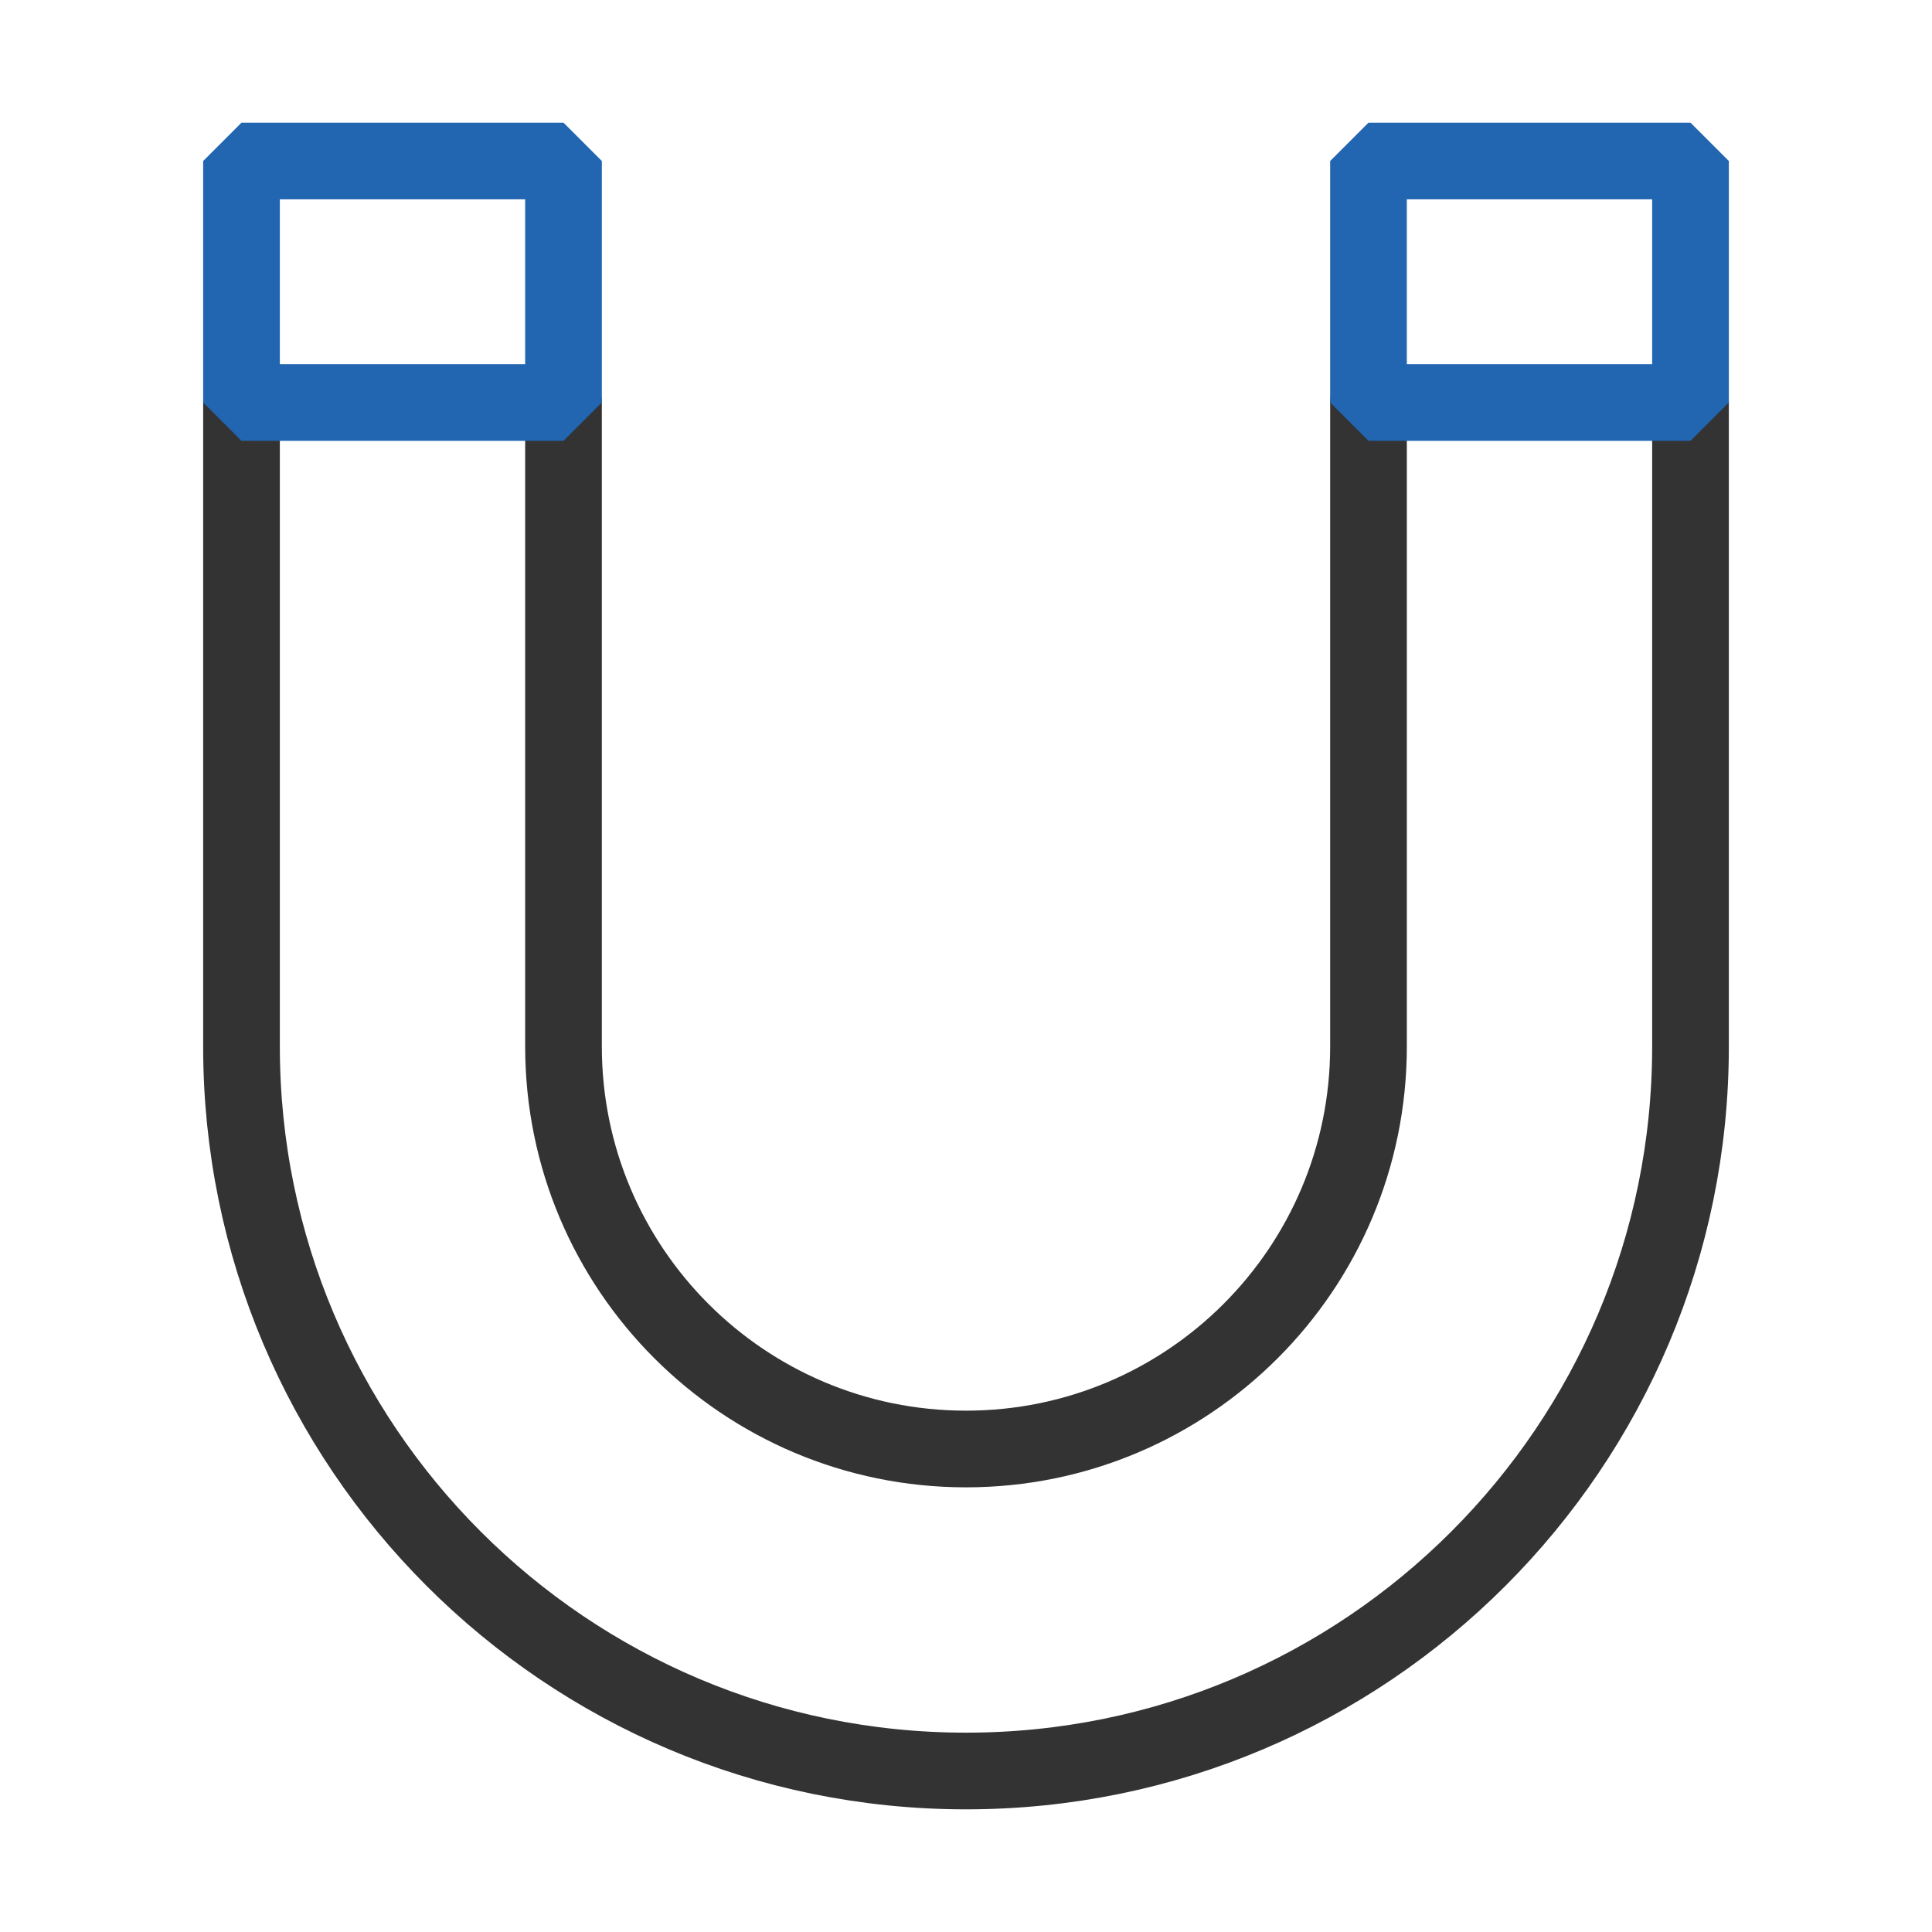
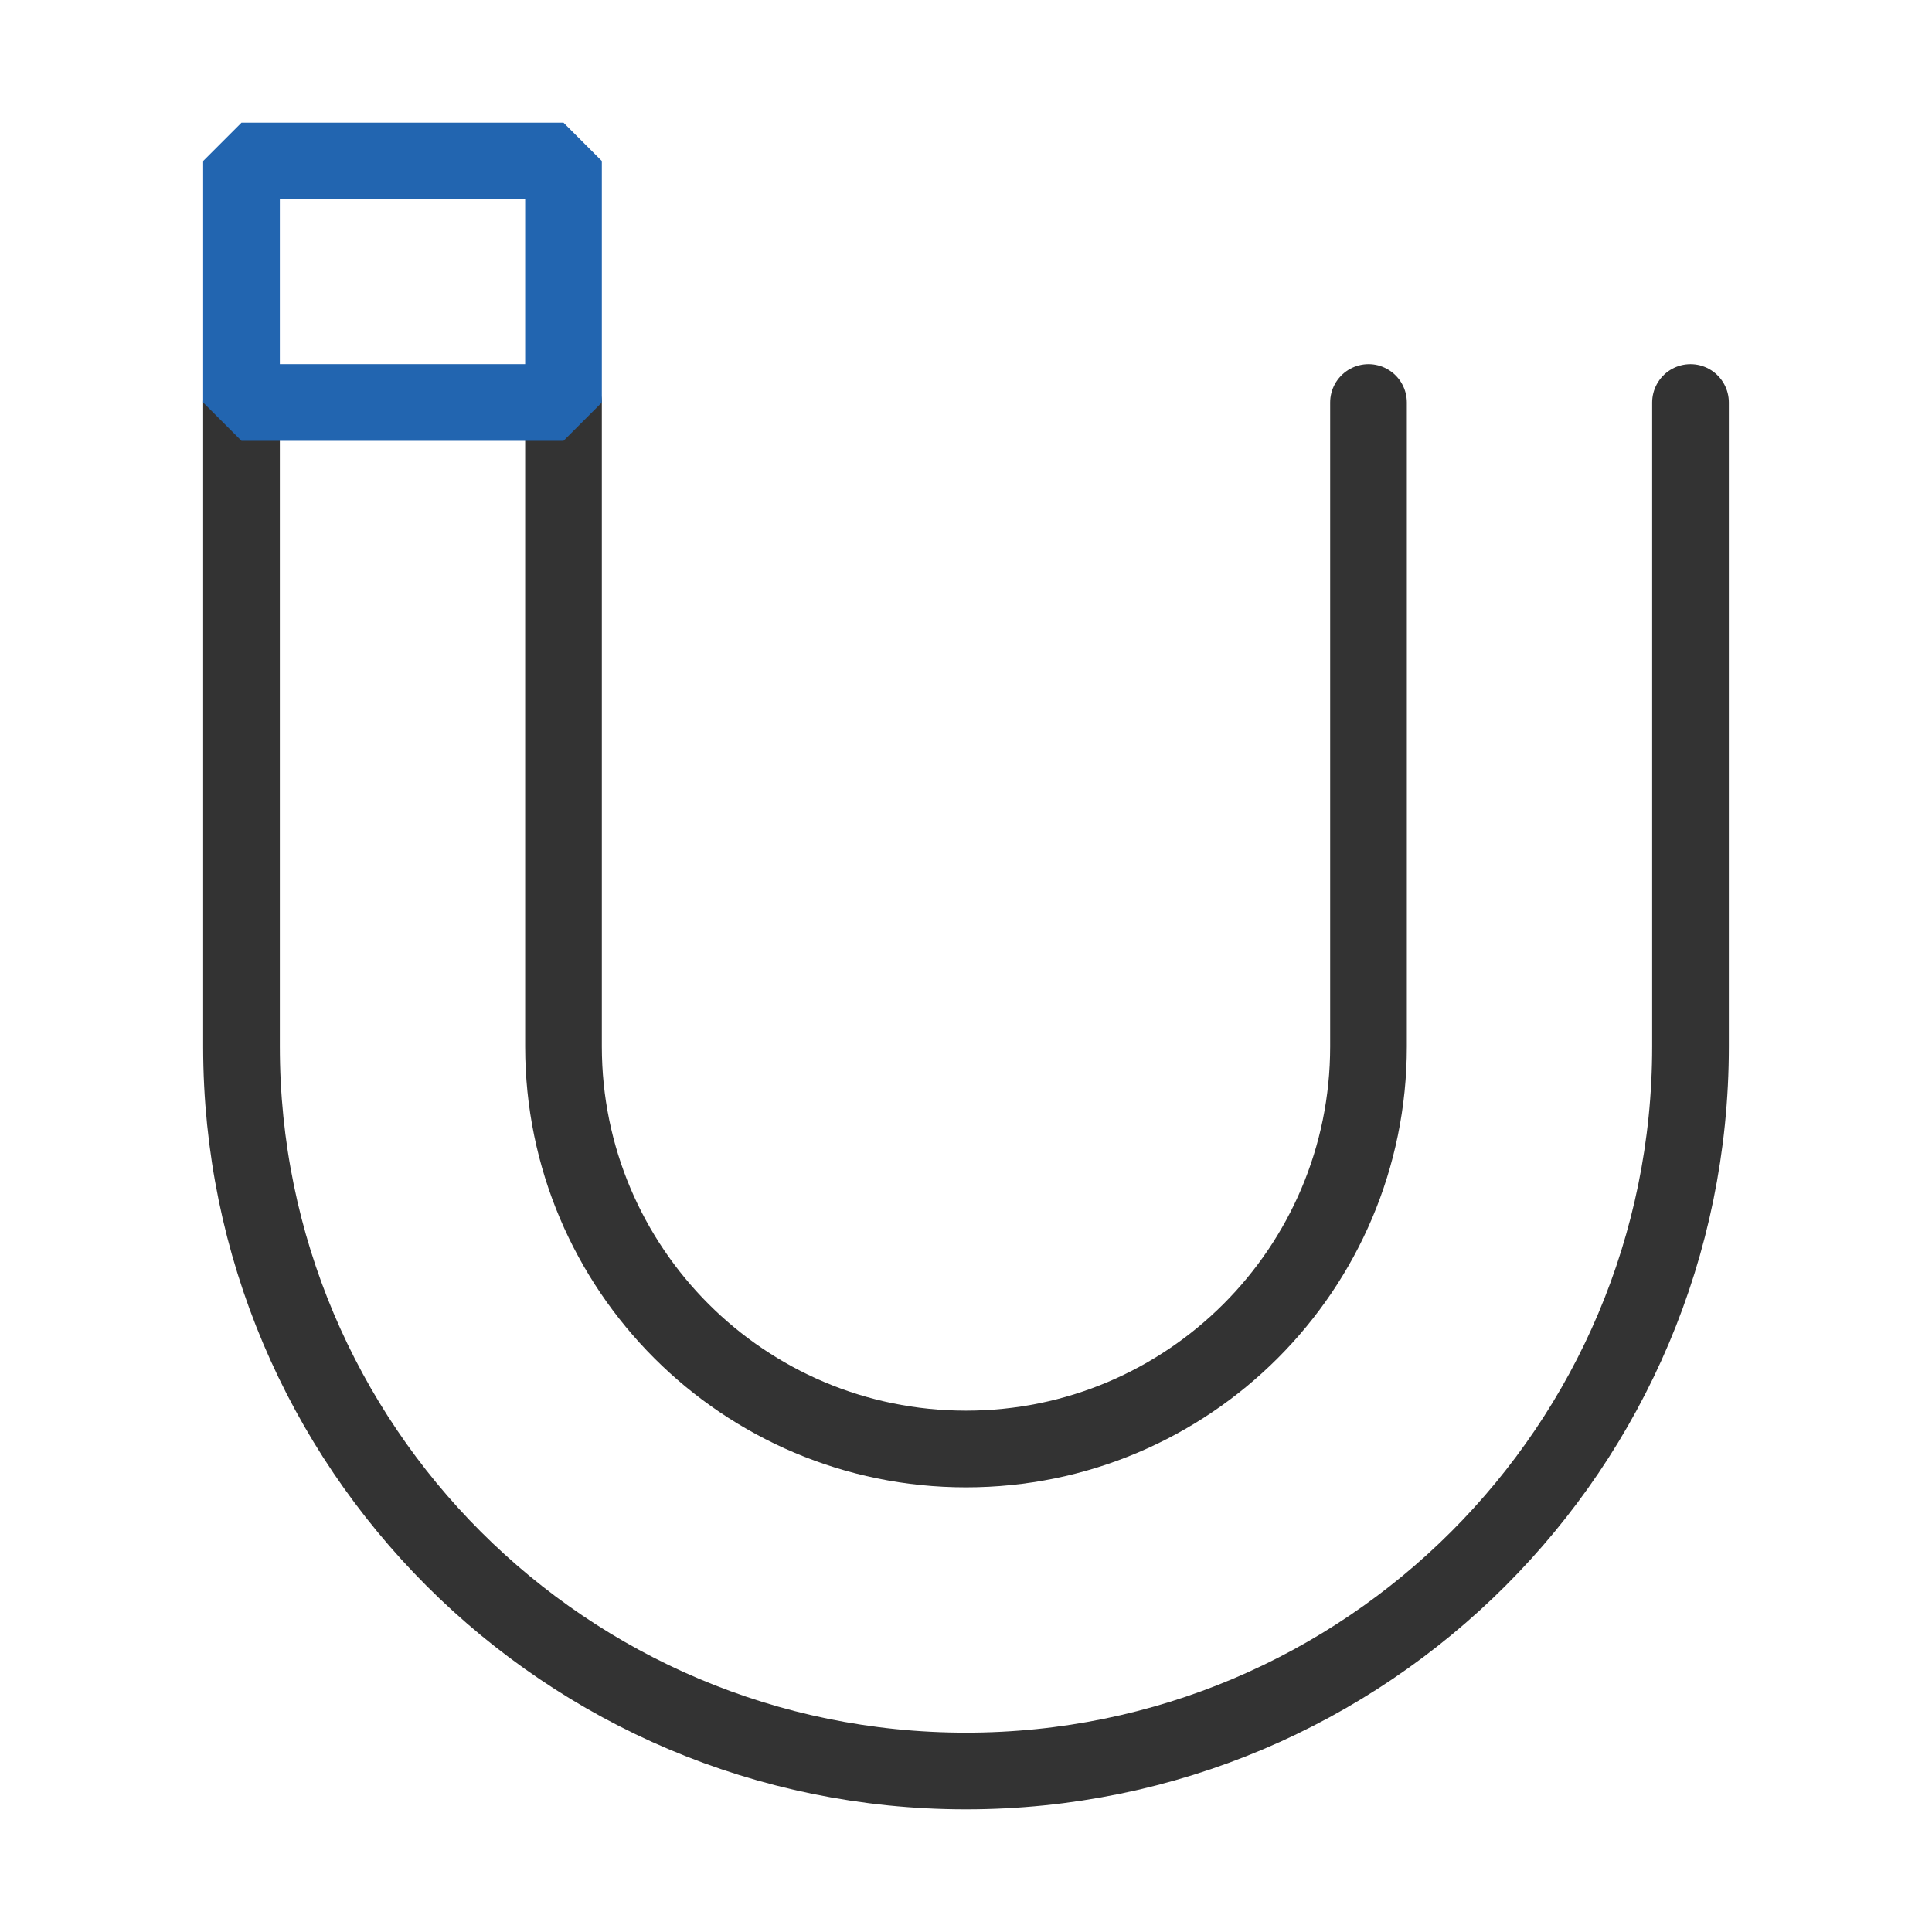
<svg xmlns="http://www.w3.org/2000/svg" width="42" height="42" viewBox="0 0 42 42" fill="none">
  <path d="M5.25 8.75V22.75C5.25 31.448 12.302 38.5 21 38.5C29.698 38.5 36.75 31.448 36.75 22.75V8.75M12.25 8.75V22.75C12.25 27.582 16.168 31.5 21 31.5C25.832 31.5 29.75 27.582 29.75 22.75V8.75" stroke="black" stroke-opacity="0.8" stroke-width="1.667" stroke-linecap="round" stroke-linejoin="bevel" />
  <path d="M12.25 3.5H5.25V8.75H12.25V3.5Z" stroke="#2265B0" stroke-width="1.667" stroke-linecap="round" stroke-linejoin="bevel" />
-   <path d="M29.75 3.5H36.75V8.75H29.75V3.5Z" stroke="#2265B0" stroke-width="1.667" stroke-linecap="round" stroke-linejoin="bevel" />
</svg>